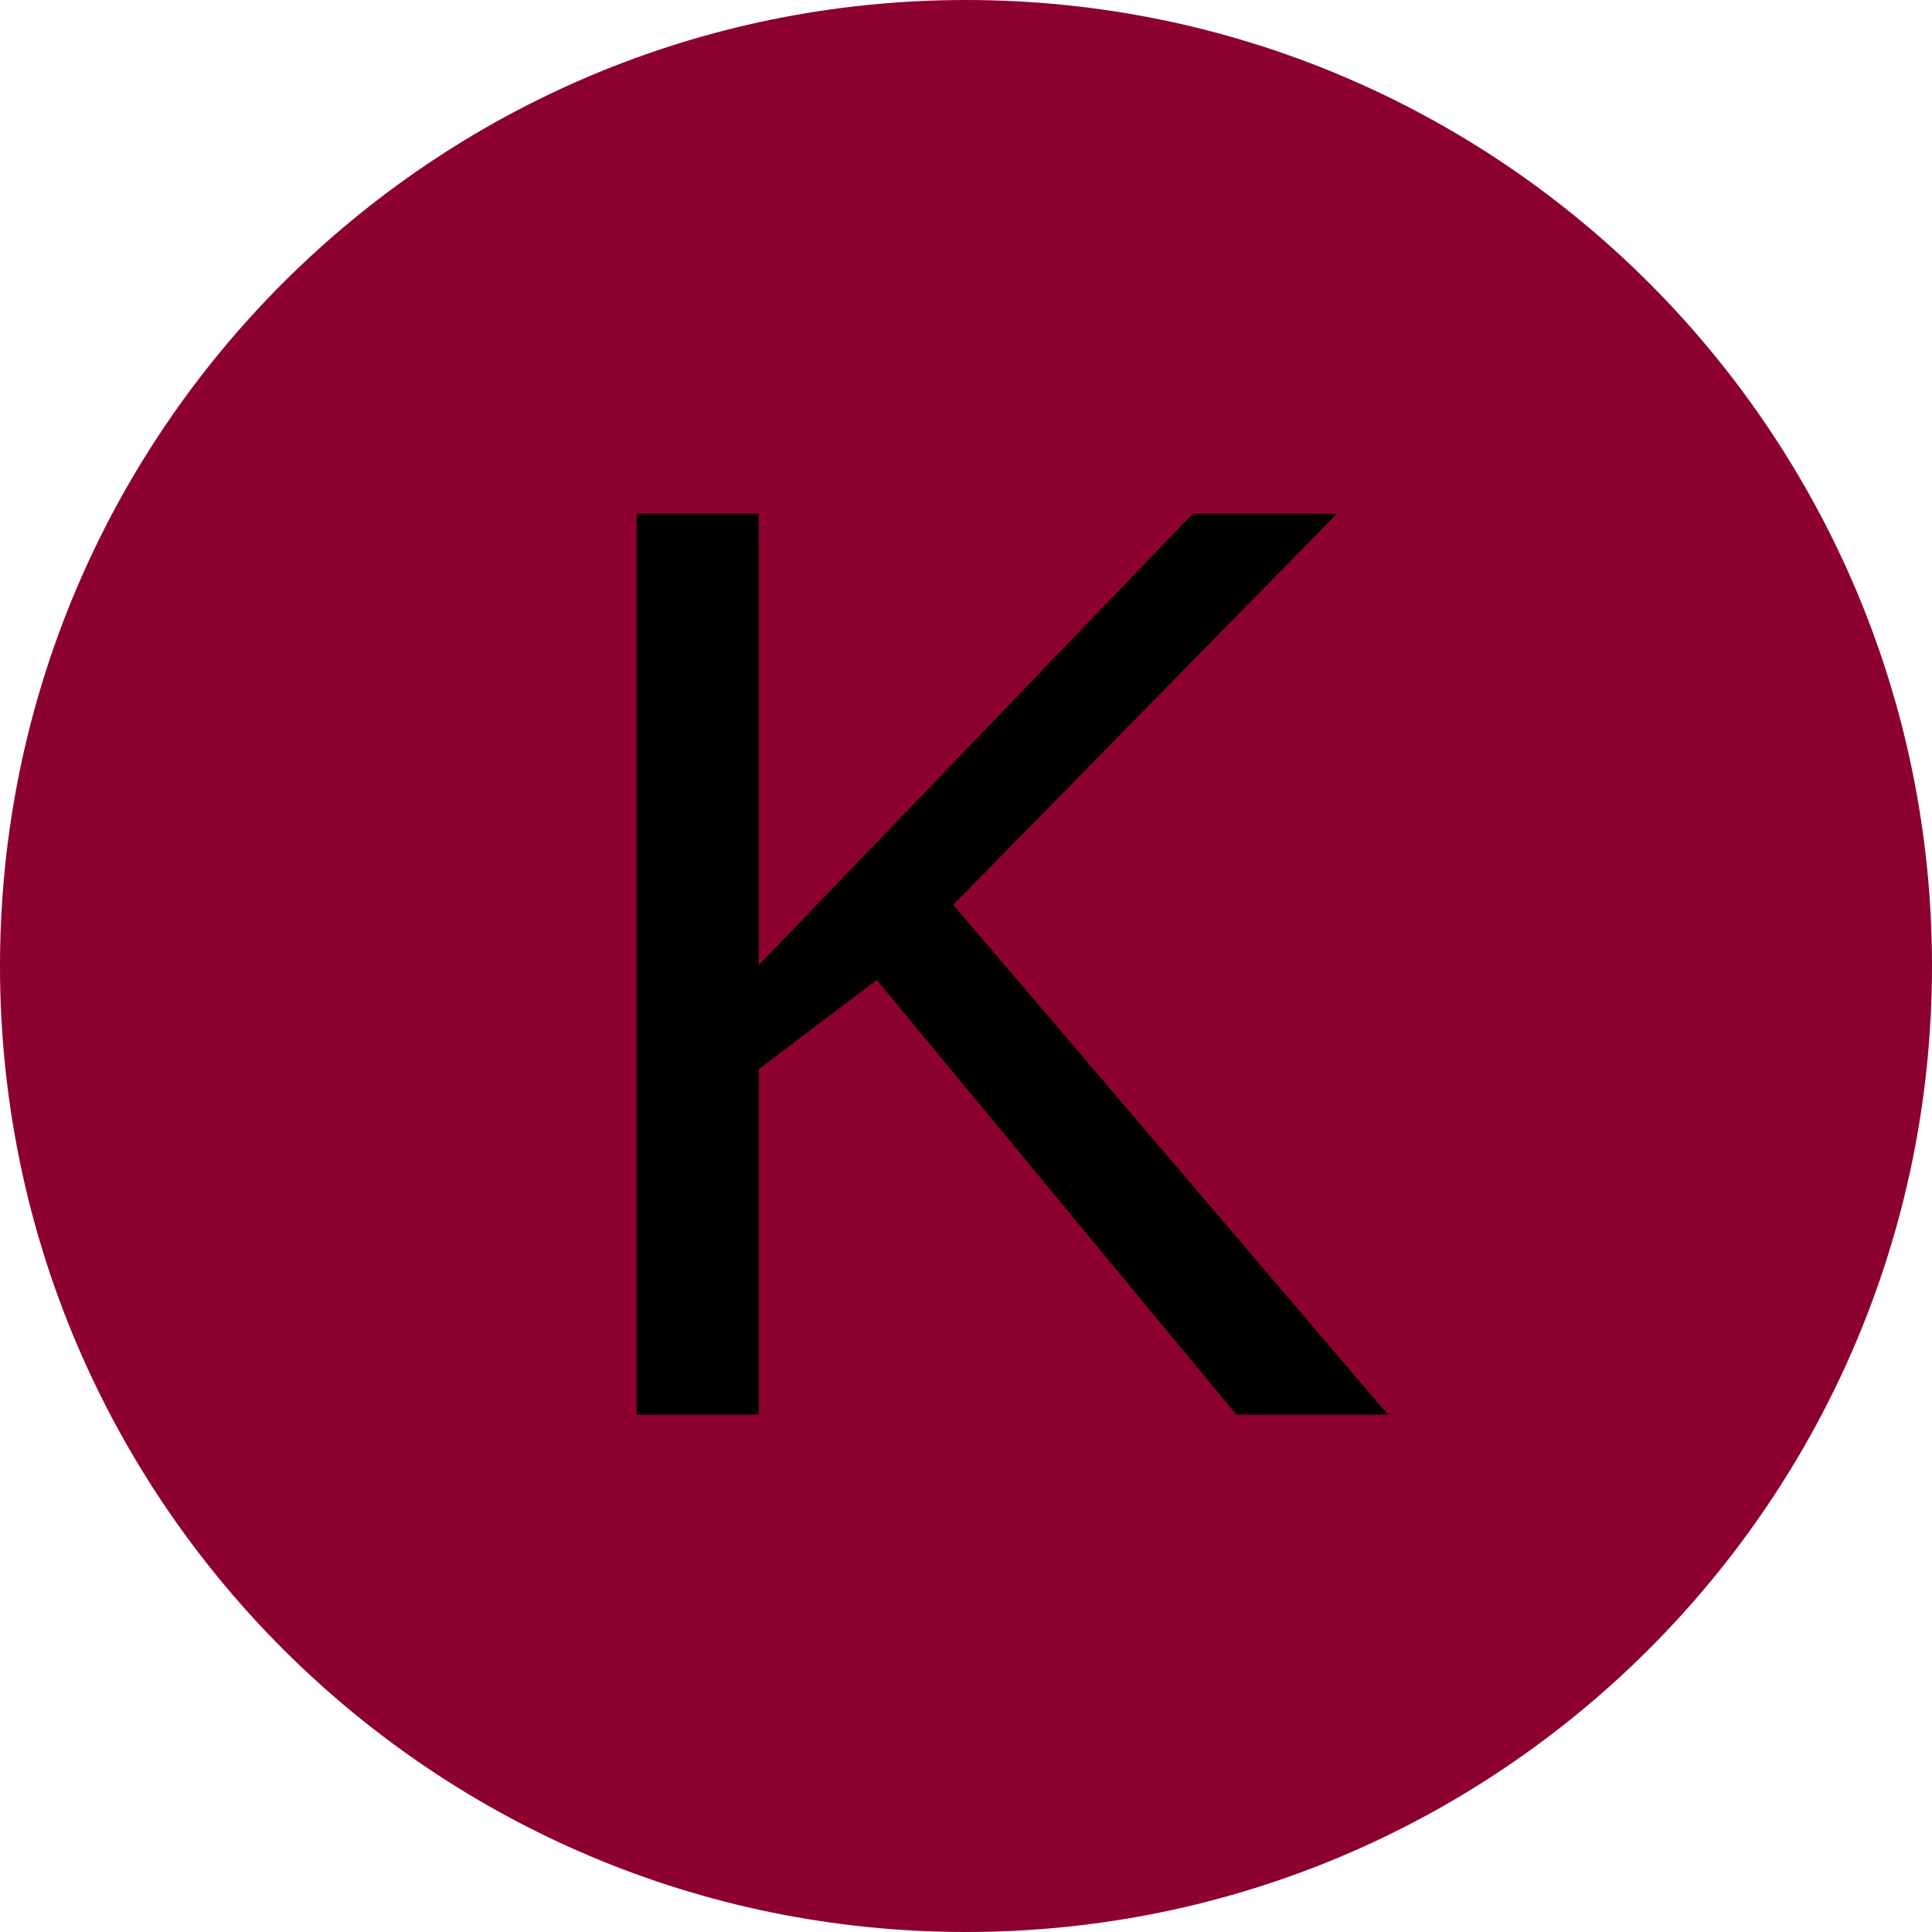
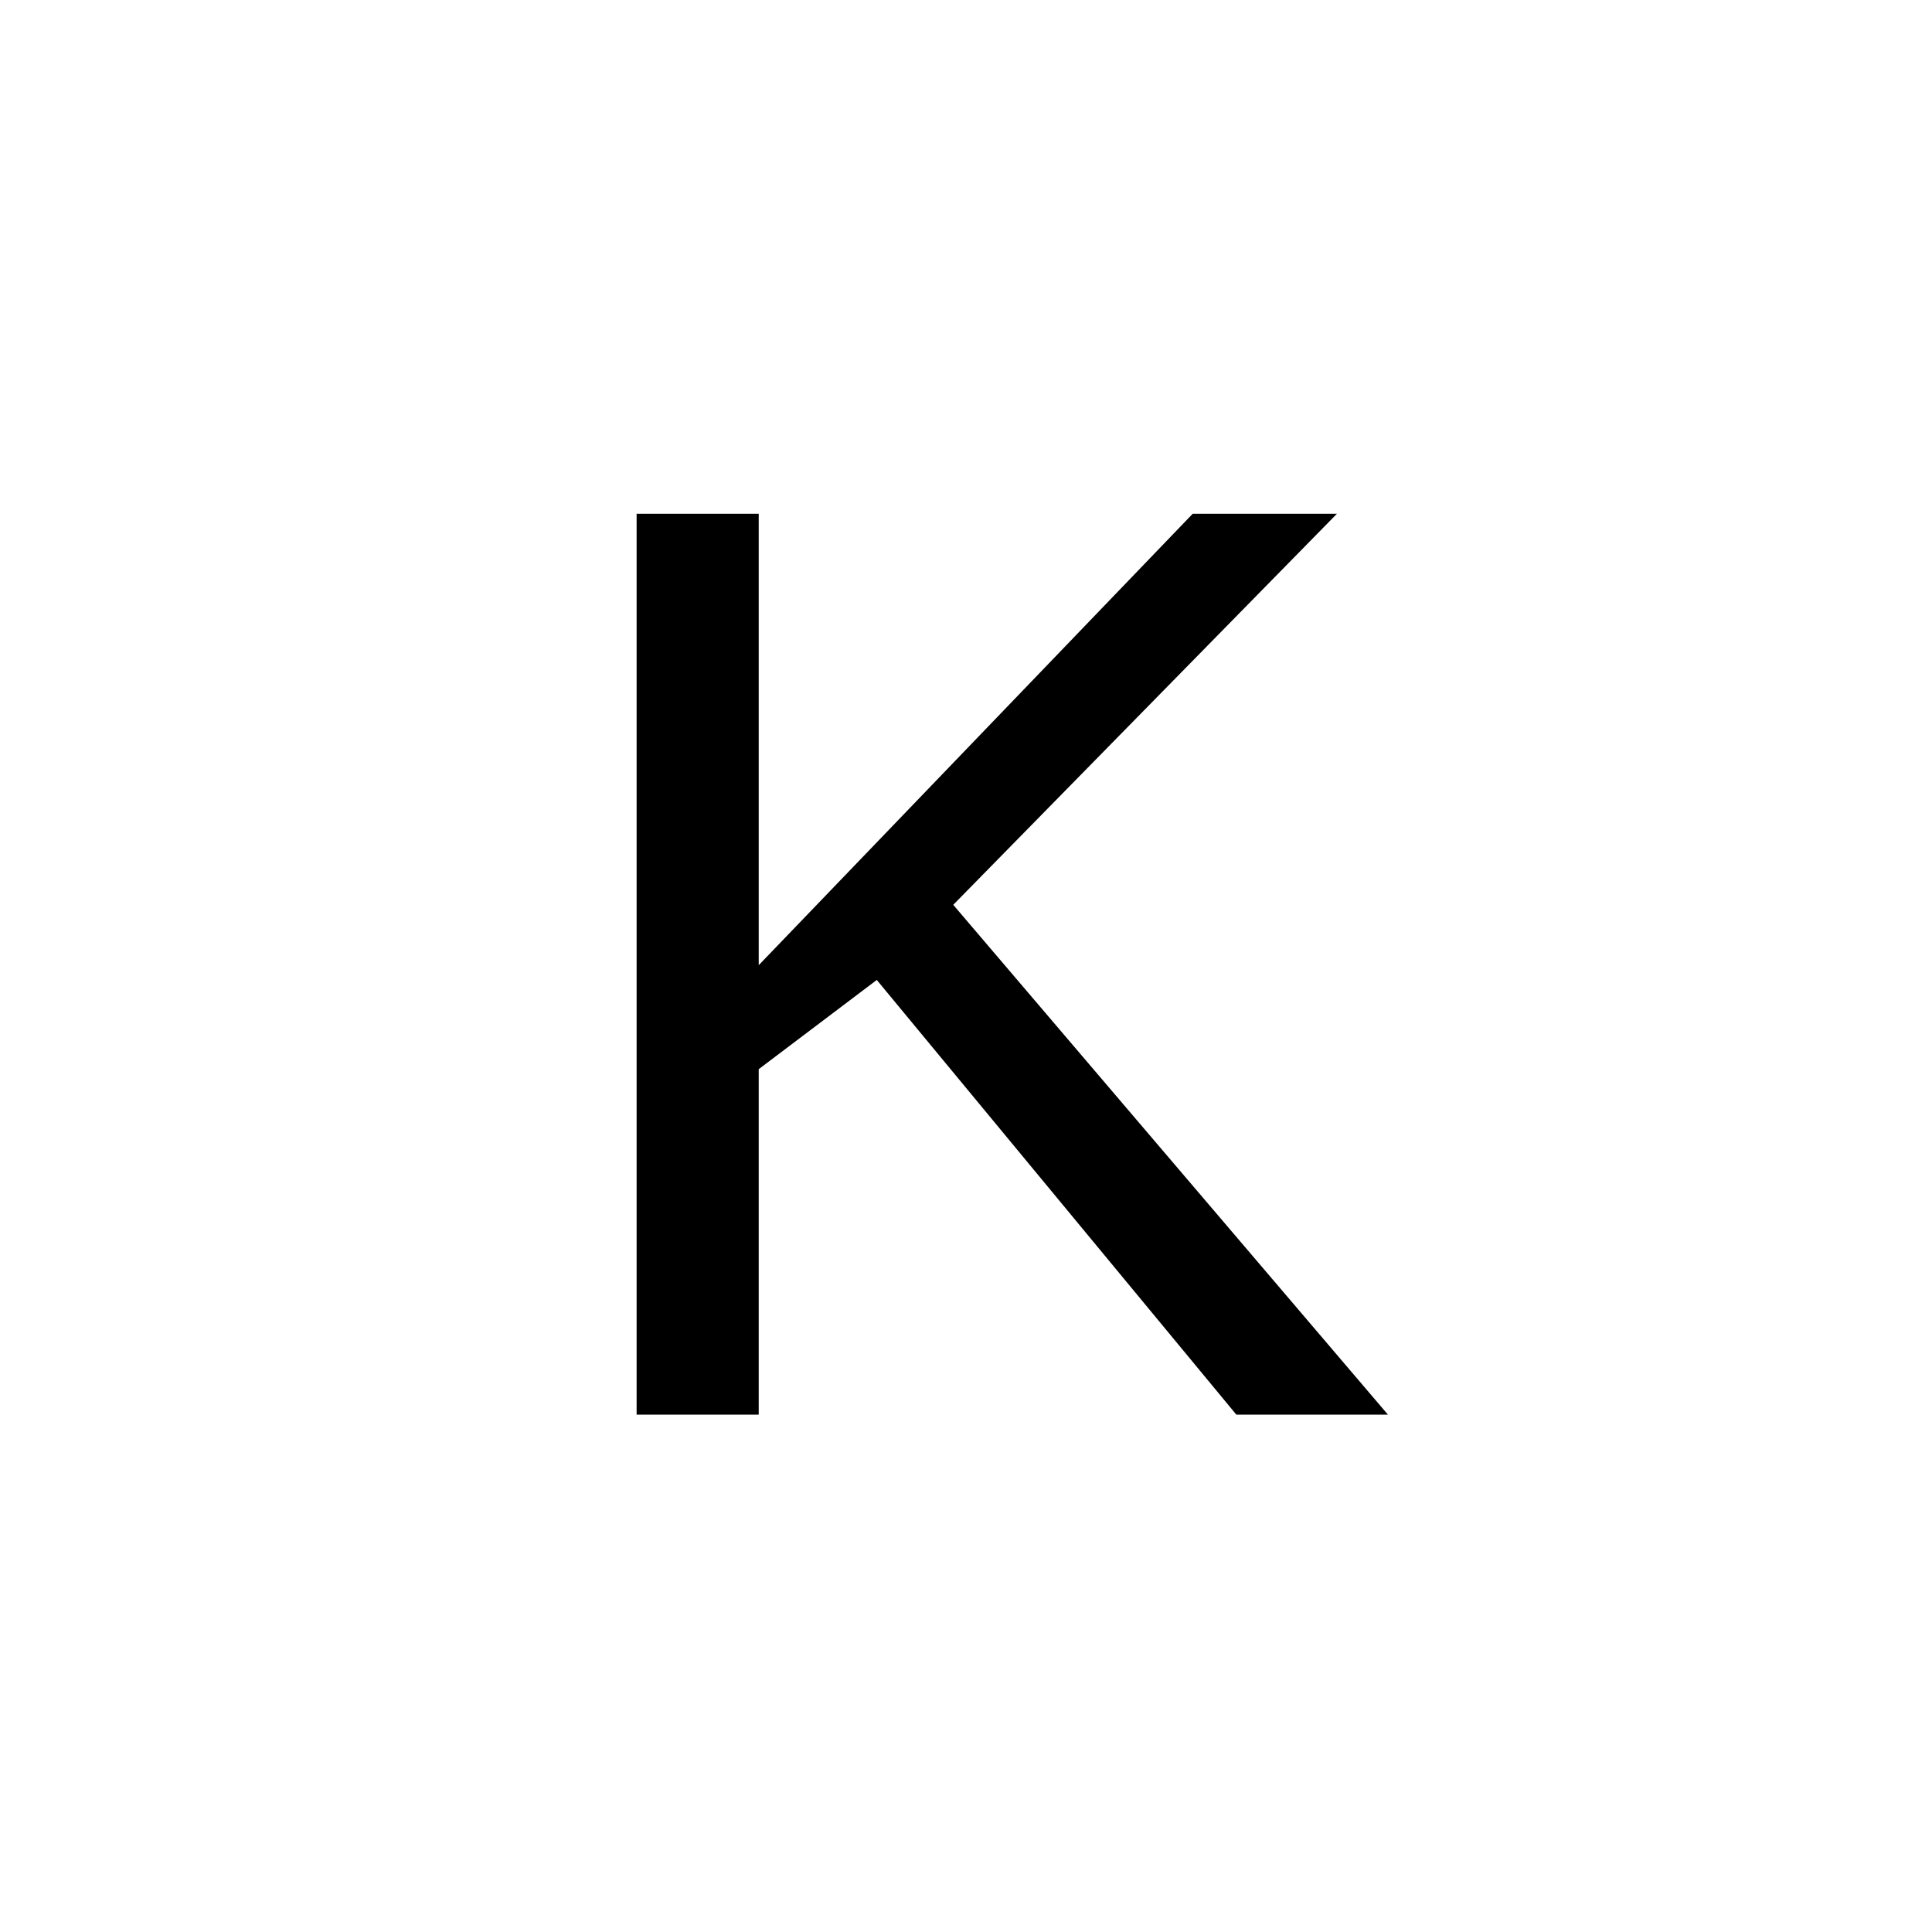
<svg xmlns="http://www.w3.org/2000/svg" width="60" zoomAndPan="magnify" viewBox="0 0 45 45" height="60" preserveAspectRatio="xMidYMid meet" version="1.0">
  <defs>
    <g />
  </defs>
-   <path fill="#8c0032" d="M 22.5 0 C 10.074 0 0 10.074 0 22.5 C 0 34.926 10.074 45 22.5 45 C 34.926 45 45 34.926 45 22.5 C 45 10.074 34.926 0 22.5 0 " fill-opacity="1" fill-rule="nonzero" />
  <g fill="#000000" fill-opacity="1">
    <g transform="translate(12.328, 32.95)">
      <g>
        <path d="M 16.469 0 L 8.094 -10.125 L 5.344 -8.047 L 5.344 0 L 2.5 0 L 2.5 -20.984 L 5.344 -20.984 L 5.344 -10.469 L 15.453 -20.984 L 18.812 -20.984 L 9.875 -11.875 L 20 0 Z M 16.469 0 " />
      </g>
    </g>
  </g>
</svg>